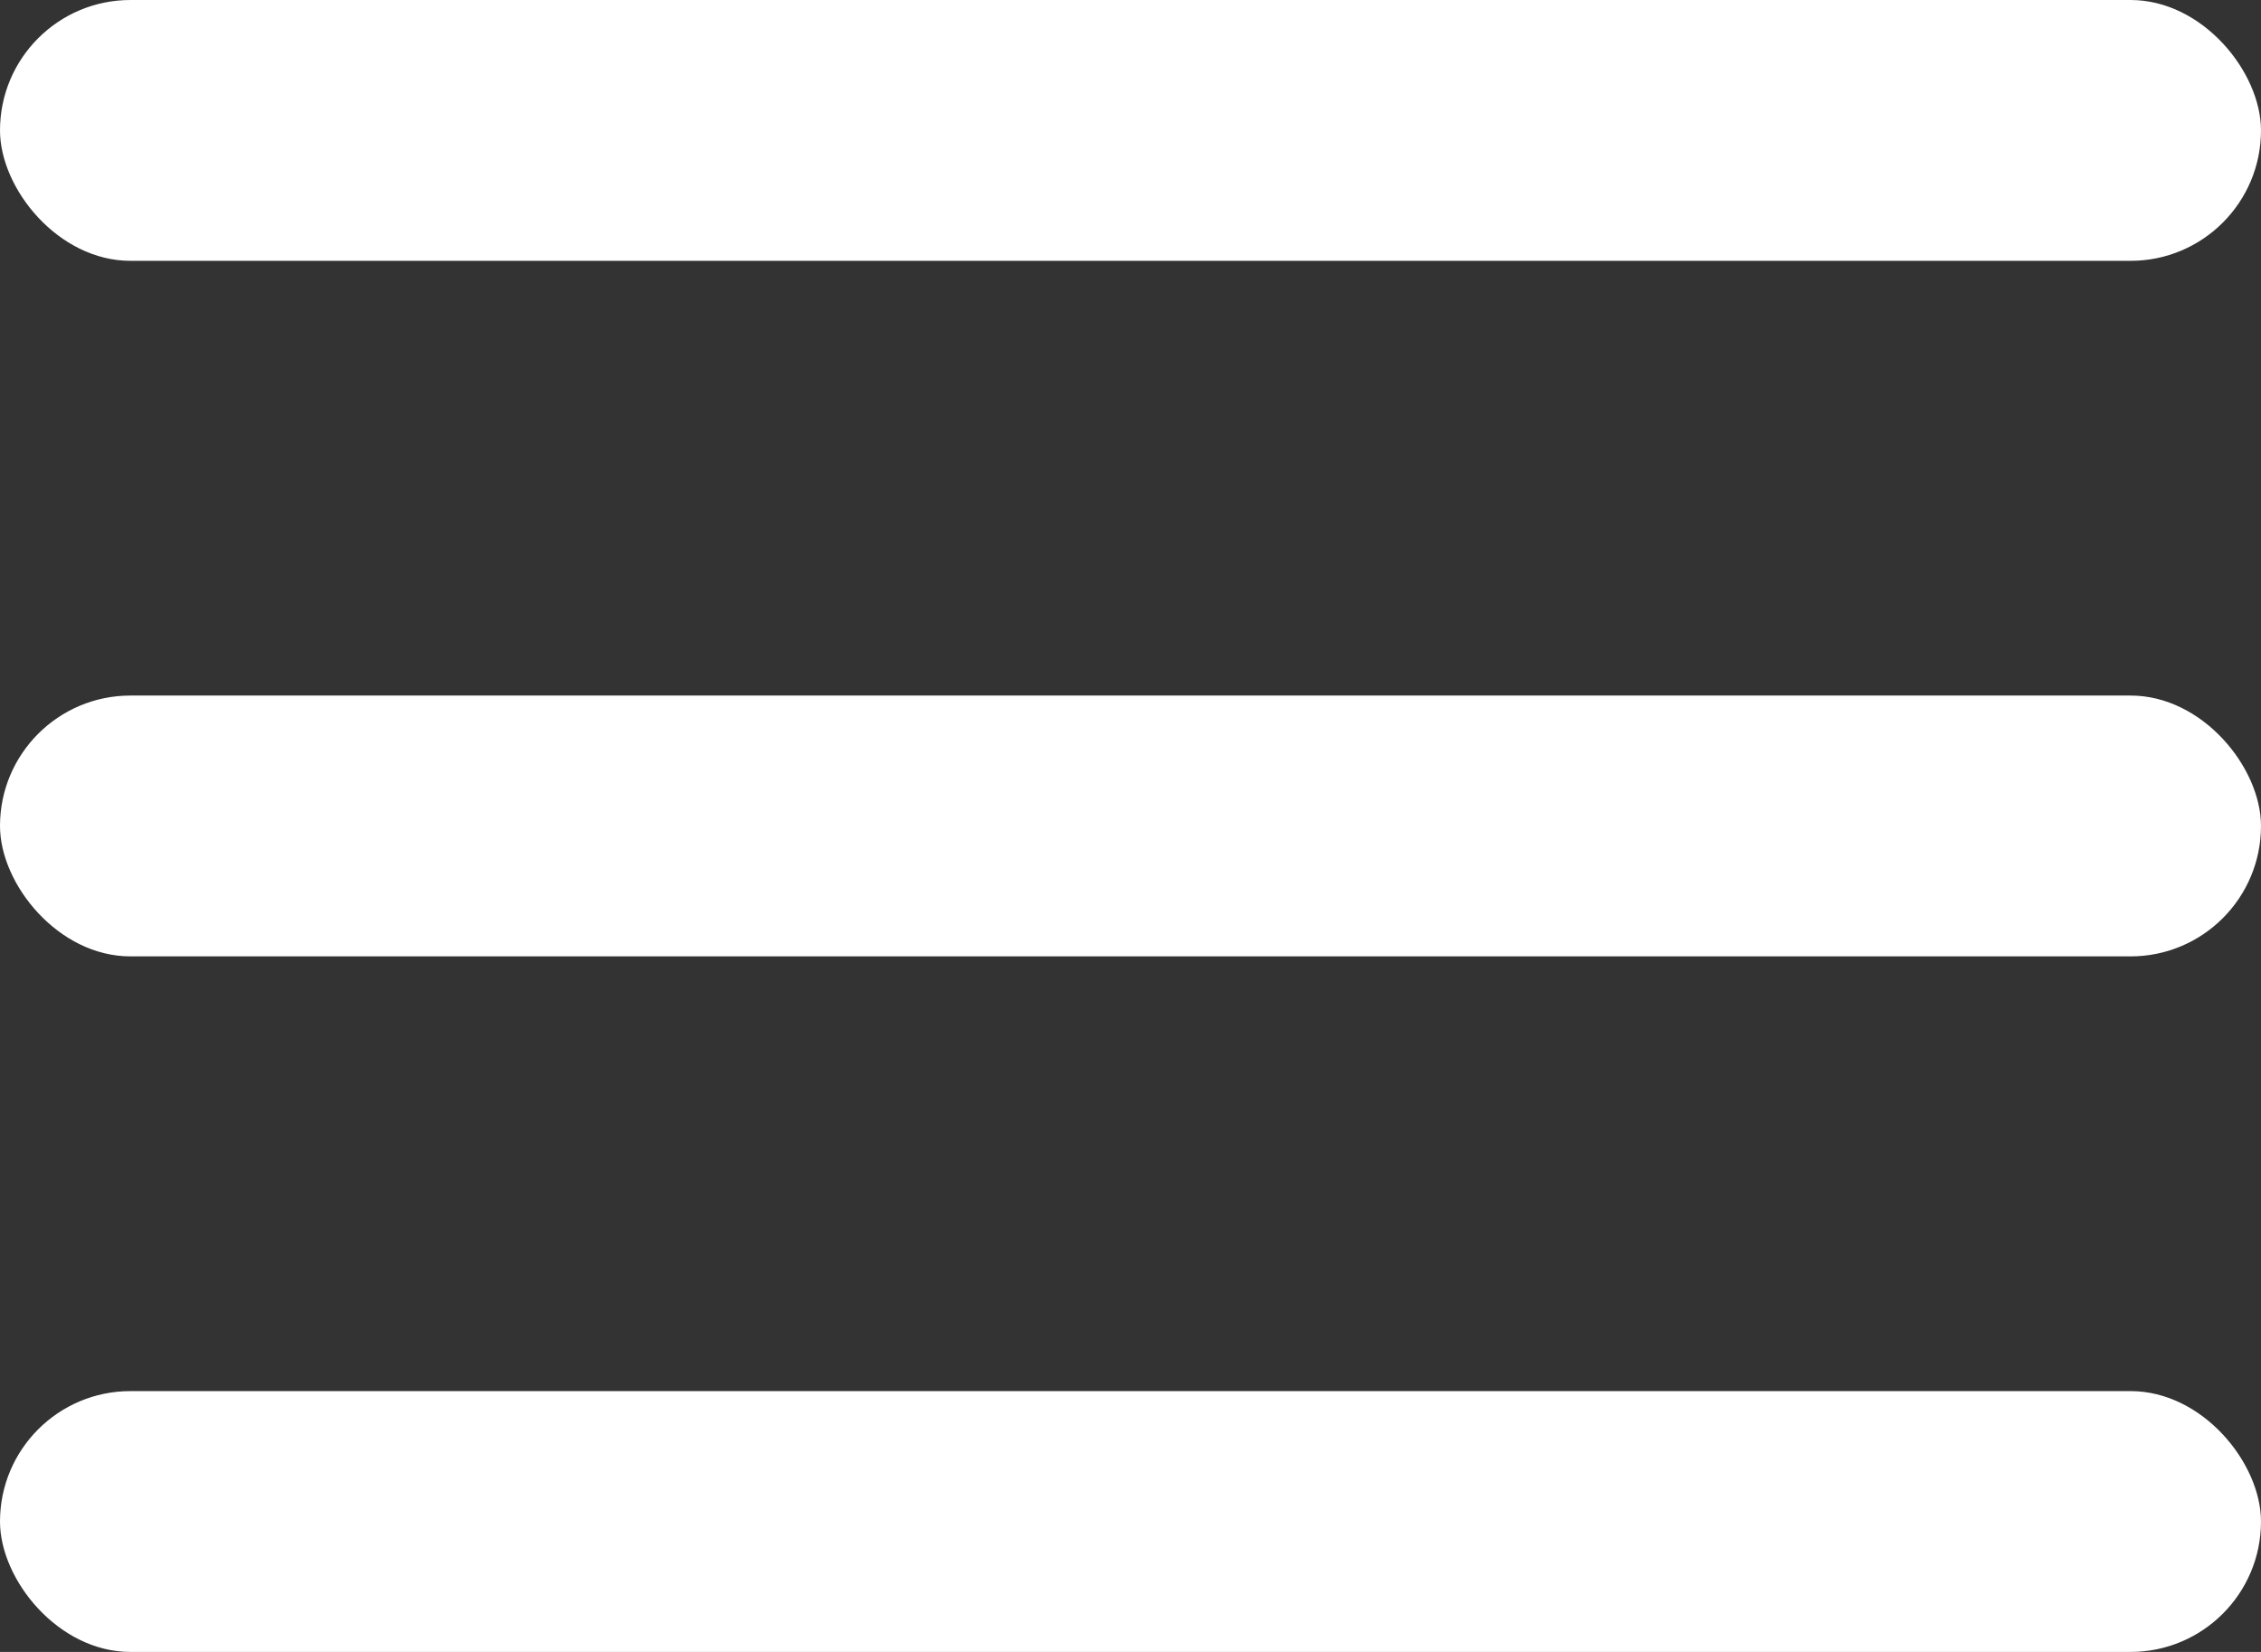
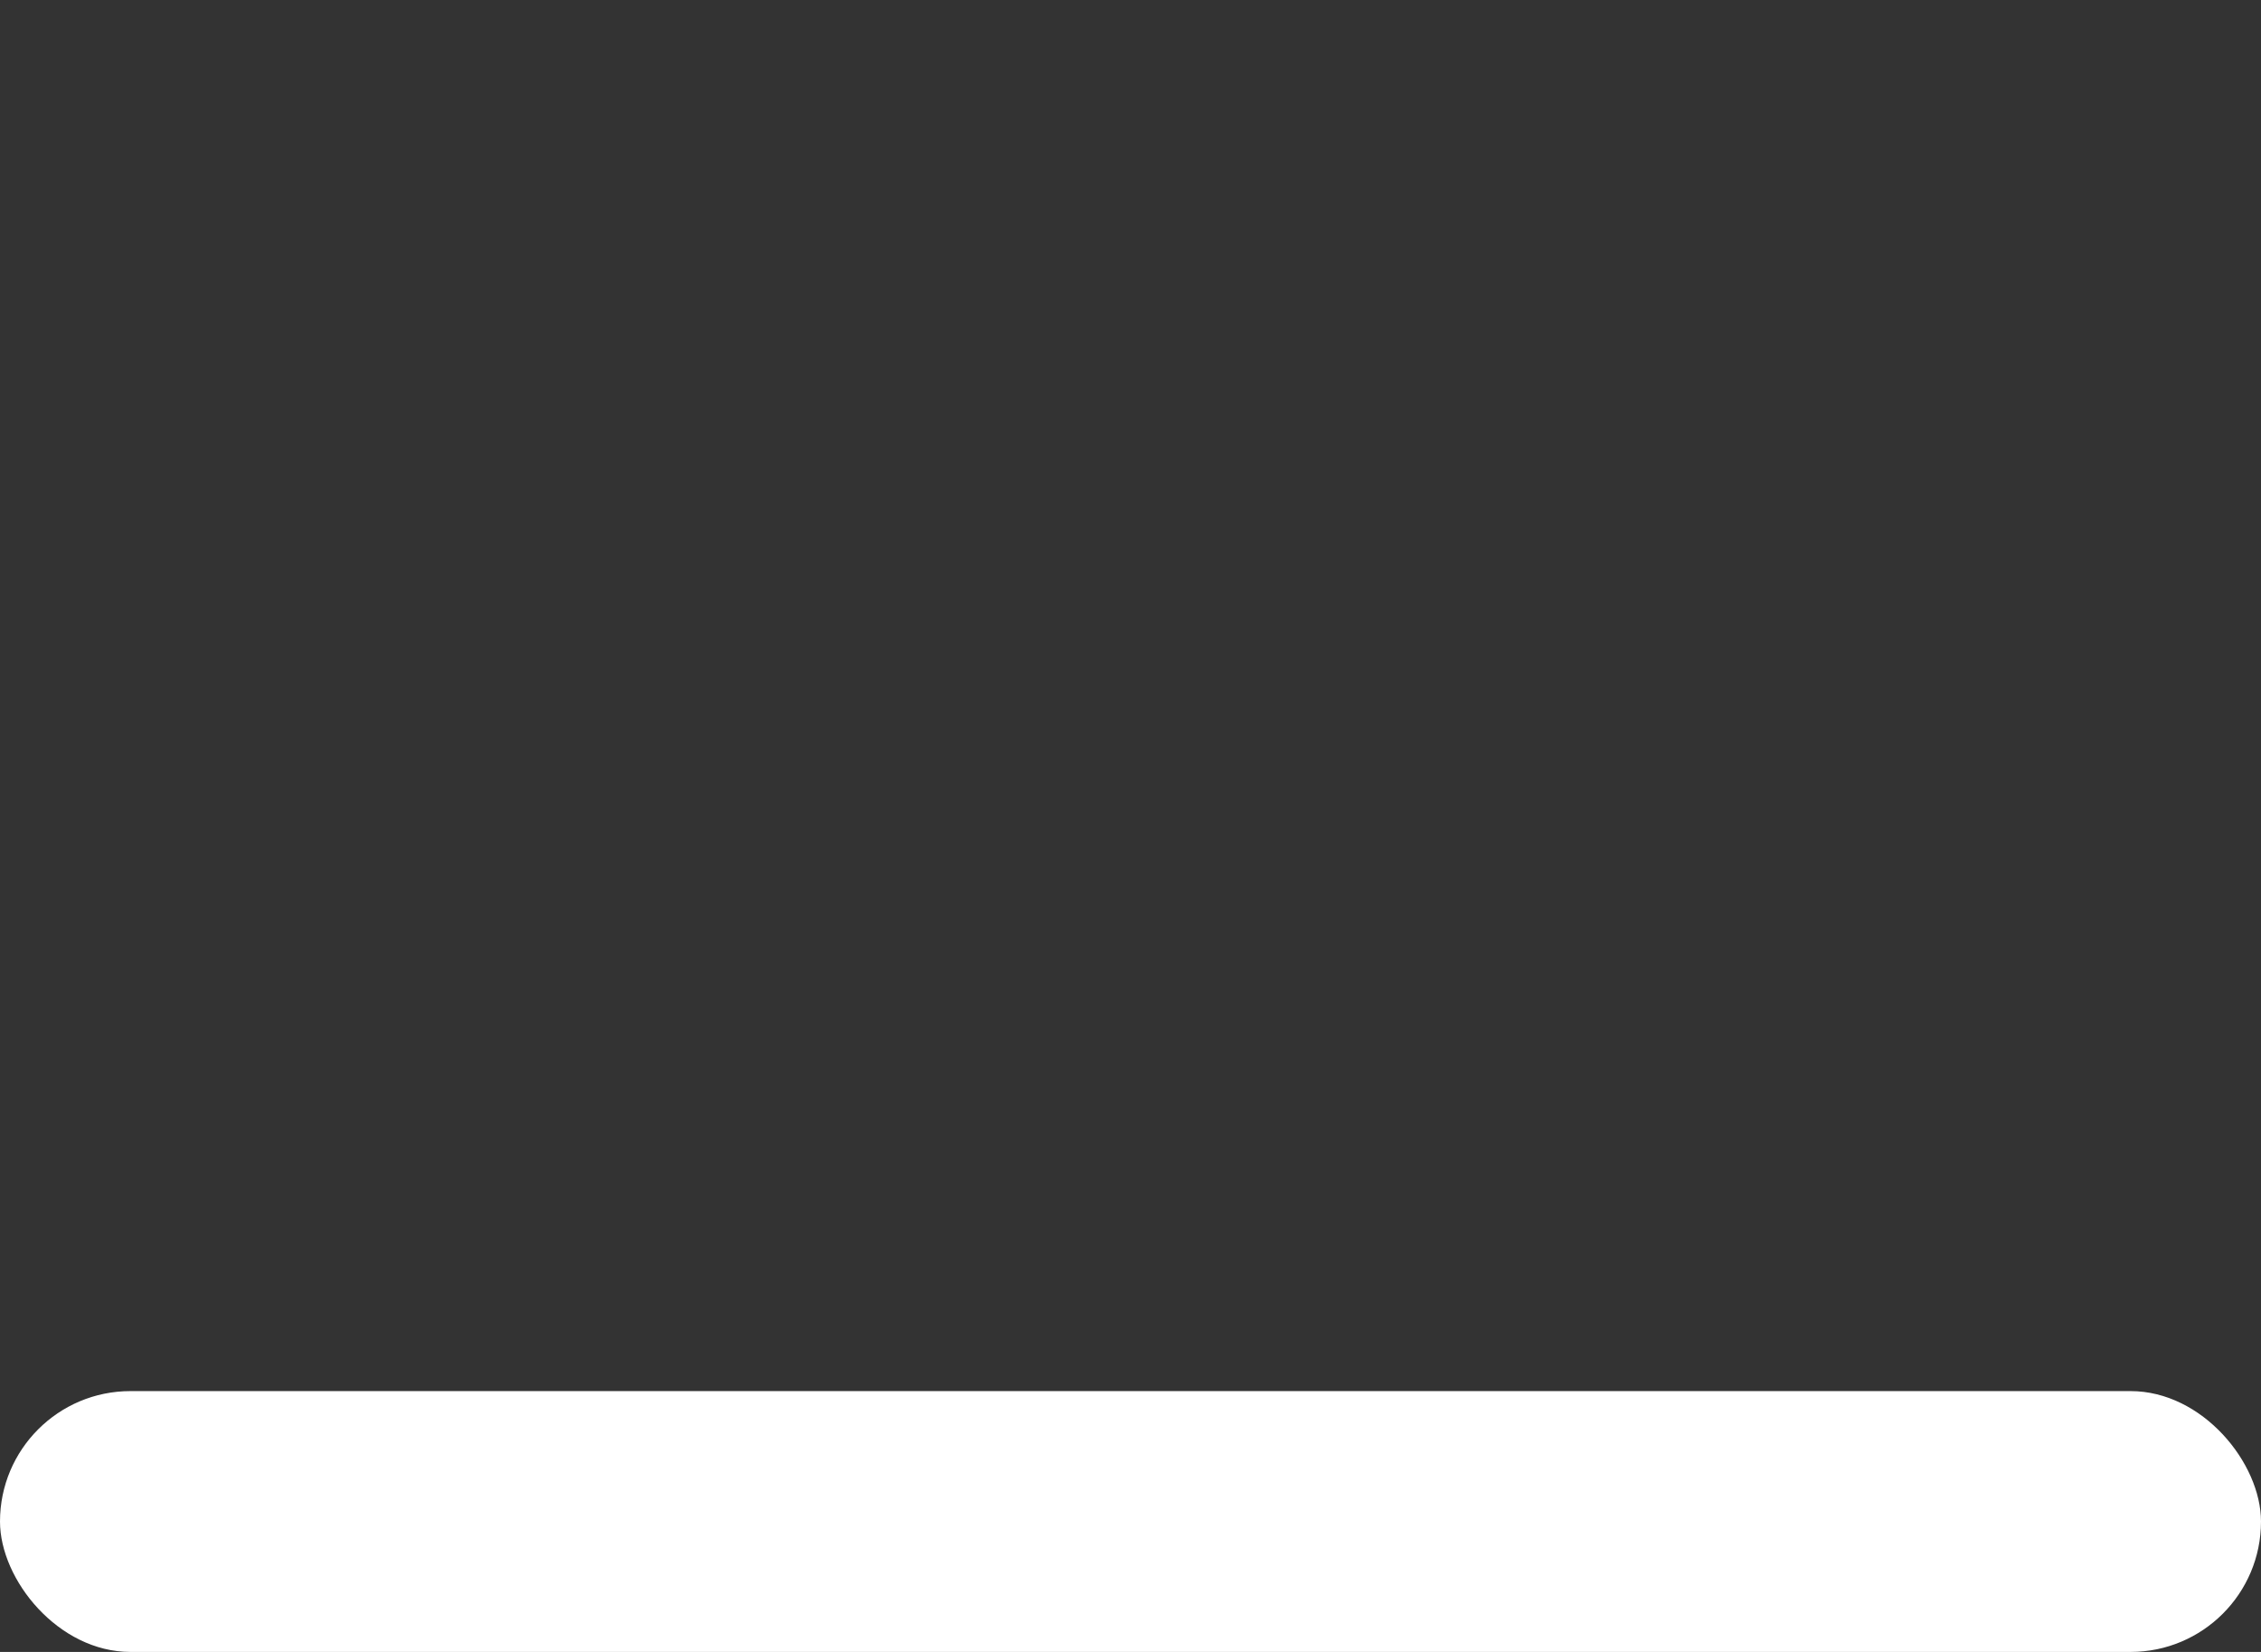
<svg xmlns="http://www.w3.org/2000/svg" width="26" height="19" viewBox="0 0 26 19" fill="none">
  <rect x="0" y="0" width="26" height="19" fill="#333333" stroke="none" />
-   <rect width="26" height="3" rx="1.5" fill="white" />
-   <rect y="8" width="26" height="3" rx="1.5" fill="white" />
  <rect y="16" width="26" height="3" rx="1.5" fill="white" />
</svg>